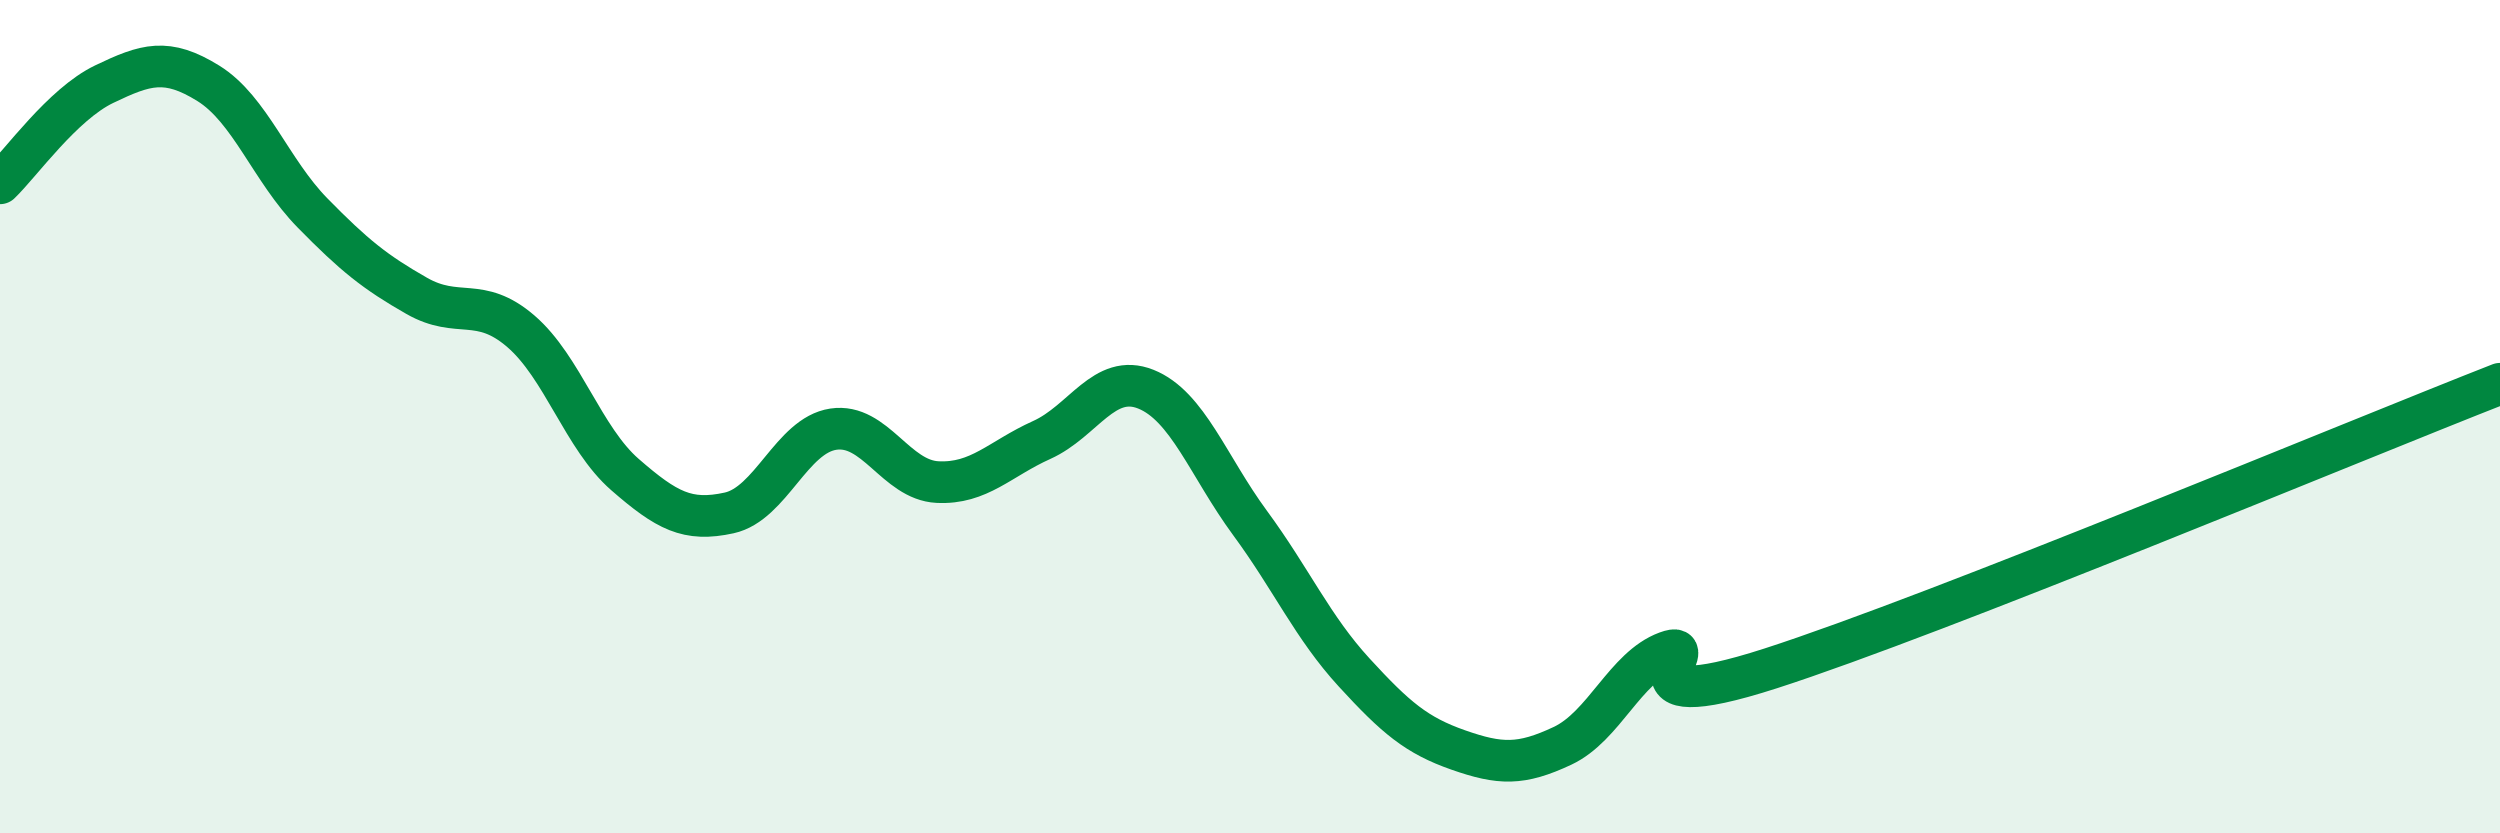
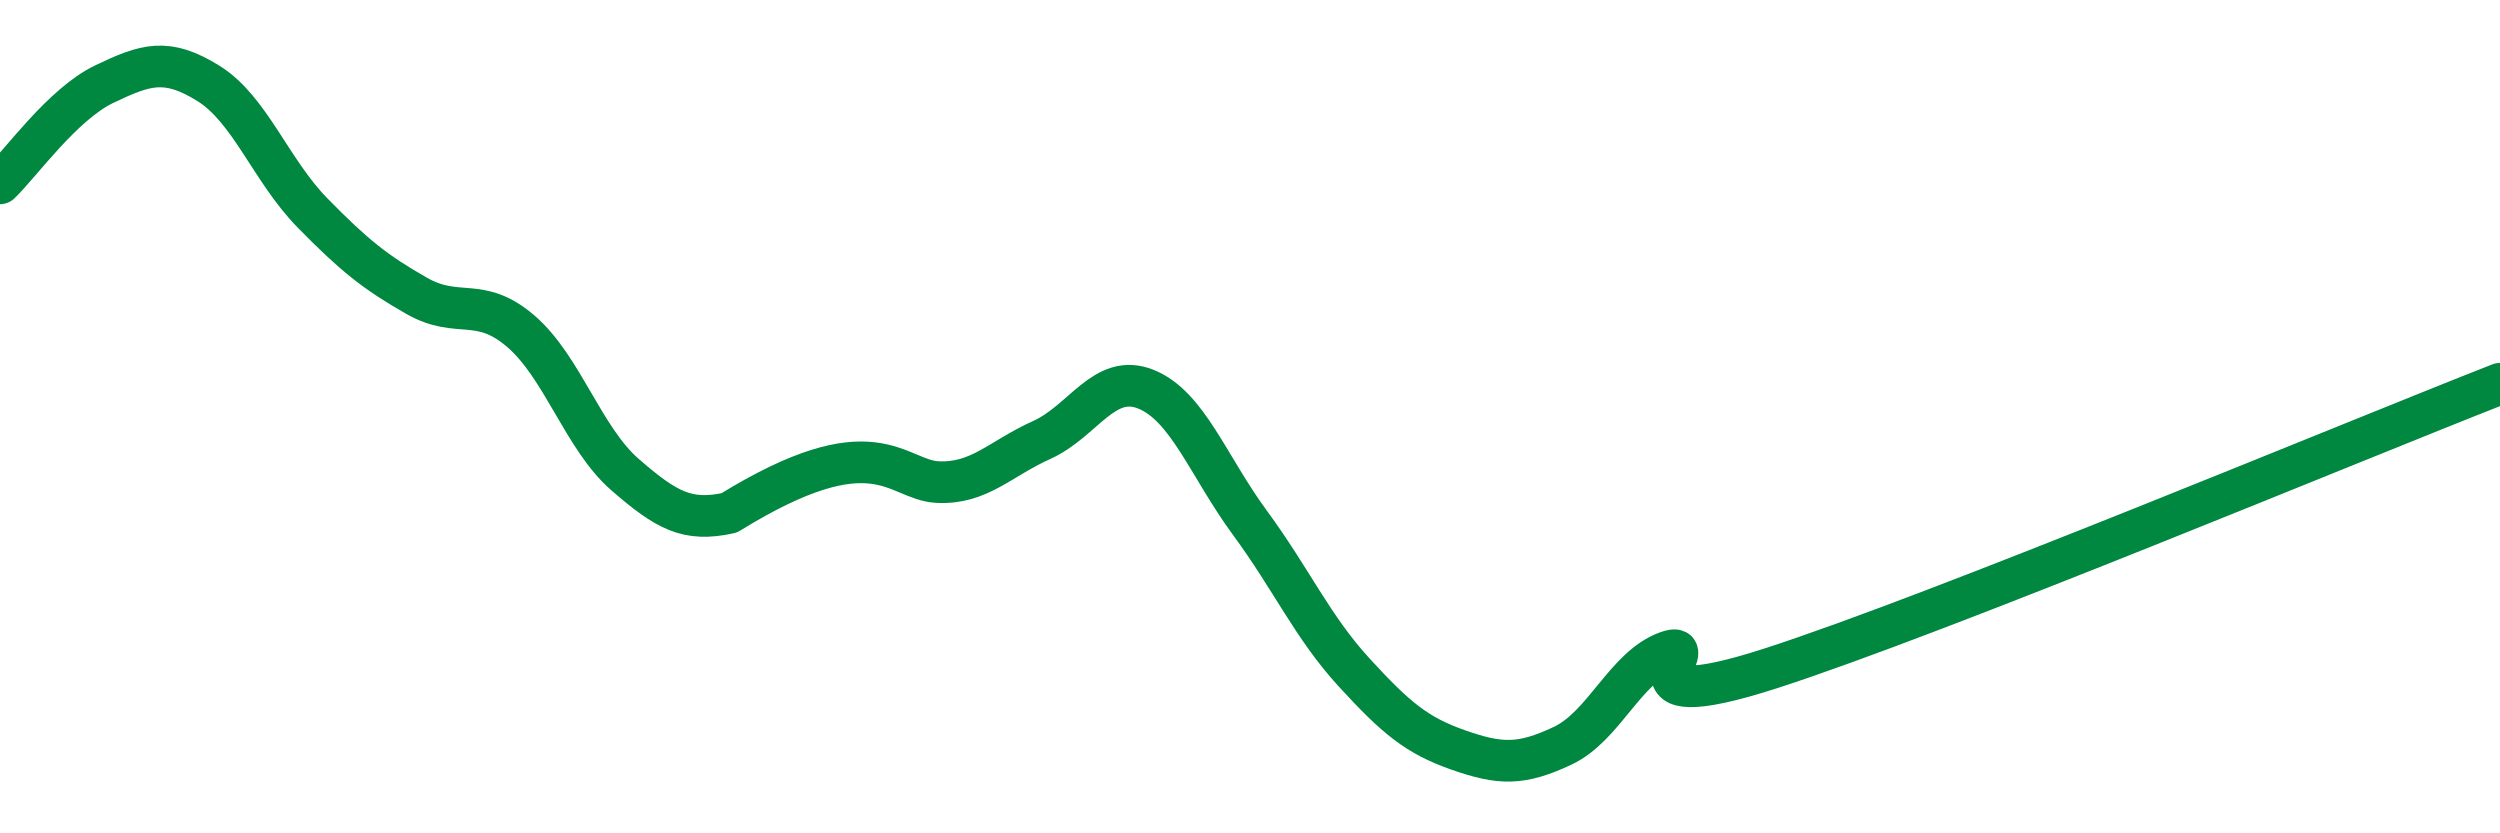
<svg xmlns="http://www.w3.org/2000/svg" width="60" height="20" viewBox="0 0 60 20">
-   <path d="M 0,4.4 C 0.5,3.92 1.5,2.5 2.5,2.02 C 3.5,1.54 4,1.38 5,2 C 6,2.62 6.5,4.09 7.5,5.11 C 8.5,6.13 9,6.53 10,7.1 C 11,7.67 11.5,7.09 12.5,7.95 C 13.5,8.81 14,10.52 15,11.39 C 16,12.26 16.5,12.53 17.5,12.31 C 18.5,12.09 19,10.45 20,10.3 C 21,10.15 21.5,11.52 22.5,11.57 C 23.5,11.62 24,11.01 25,10.56 C 26,10.11 26.5,8.94 27.5,9.34 C 28.5,9.74 29,11.19 30,12.55 C 31,13.91 31.5,15.05 32.5,16.14 C 33.5,17.23 34,17.65 35,18 C 36,18.35 36.5,18.37 37.5,17.9 C 38.5,17.43 39,16.02 40,15.65 C 41,15.28 38.5,17.33 42.5,16.04 C 46.5,14.75 56.5,10.58 60,9.21L60 20L0 20Z" fill="#008740" opacity="0.1" stroke-linecap="round" stroke-linejoin="round" />
-   <path d="M 0,4.4 C 0.5,3.92 1.5,2.5 2.5,2.02 C 3.5,1.54 4,1.38 5,2 C 6,2.62 6.5,4.09 7.5,5.11 C 8.5,6.13 9,6.53 10,7.1 C 11,7.67 11.5,7.09 12.5,7.95 C 13.5,8.81 14,10.52 15,11.39 C 16,12.26 16.5,12.53 17.5,12.31 C 18.5,12.09 19,10.45 20,10.3 C 21,10.15 21.5,11.52 22.5,11.57 C 23.5,11.62 24,11.01 25,10.56 C 26,10.11 26.5,8.94 27.5,9.34 C 28.5,9.74 29,11.19 30,12.55 C 31,13.91 31.5,15.05 32.5,16.14 C 33.5,17.23 34,17.65 35,18 C 36,18.35 36.5,18.37 37.5,17.9 C 38.5,17.43 39,16.02 40,15.65 C 41,15.28 38.5,17.33 42.5,16.04 C 46.5,14.75 56.5,10.58 60,9.21" stroke="#008740" stroke-width="1" fill="none" stroke-linecap="round" stroke-linejoin="round" />
+   <path d="M 0,4.4 C 0.5,3.92 1.5,2.5 2.5,2.02 C 3.5,1.54 4,1.38 5,2 C 6,2.62 6.5,4.09 7.5,5.11 C 8.5,6.13 9,6.53 10,7.1 C 11,7.67 11.5,7.09 12.5,7.95 C 13.5,8.81 14,10.52 15,11.39 C 16,12.26 16.5,12.53 17.5,12.31 C 21,10.15 21.5,11.52 22.5,11.57 C 23.5,11.62 24,11.01 25,10.56 C 26,10.11 26.5,8.94 27.5,9.34 C 28.5,9.74 29,11.19 30,12.55 C 31,13.91 31.5,15.05 32.5,16.14 C 33.5,17.23 34,17.65 35,18 C 36,18.35 36.5,18.37 37.5,17.9 C 38.5,17.43 39,16.02 40,15.65 C 41,15.28 38.5,17.33 42.5,16.04 C 46.5,14.75 56.5,10.58 60,9.21" stroke="#008740" stroke-width="1" fill="none" stroke-linecap="round" stroke-linejoin="round" />
</svg>